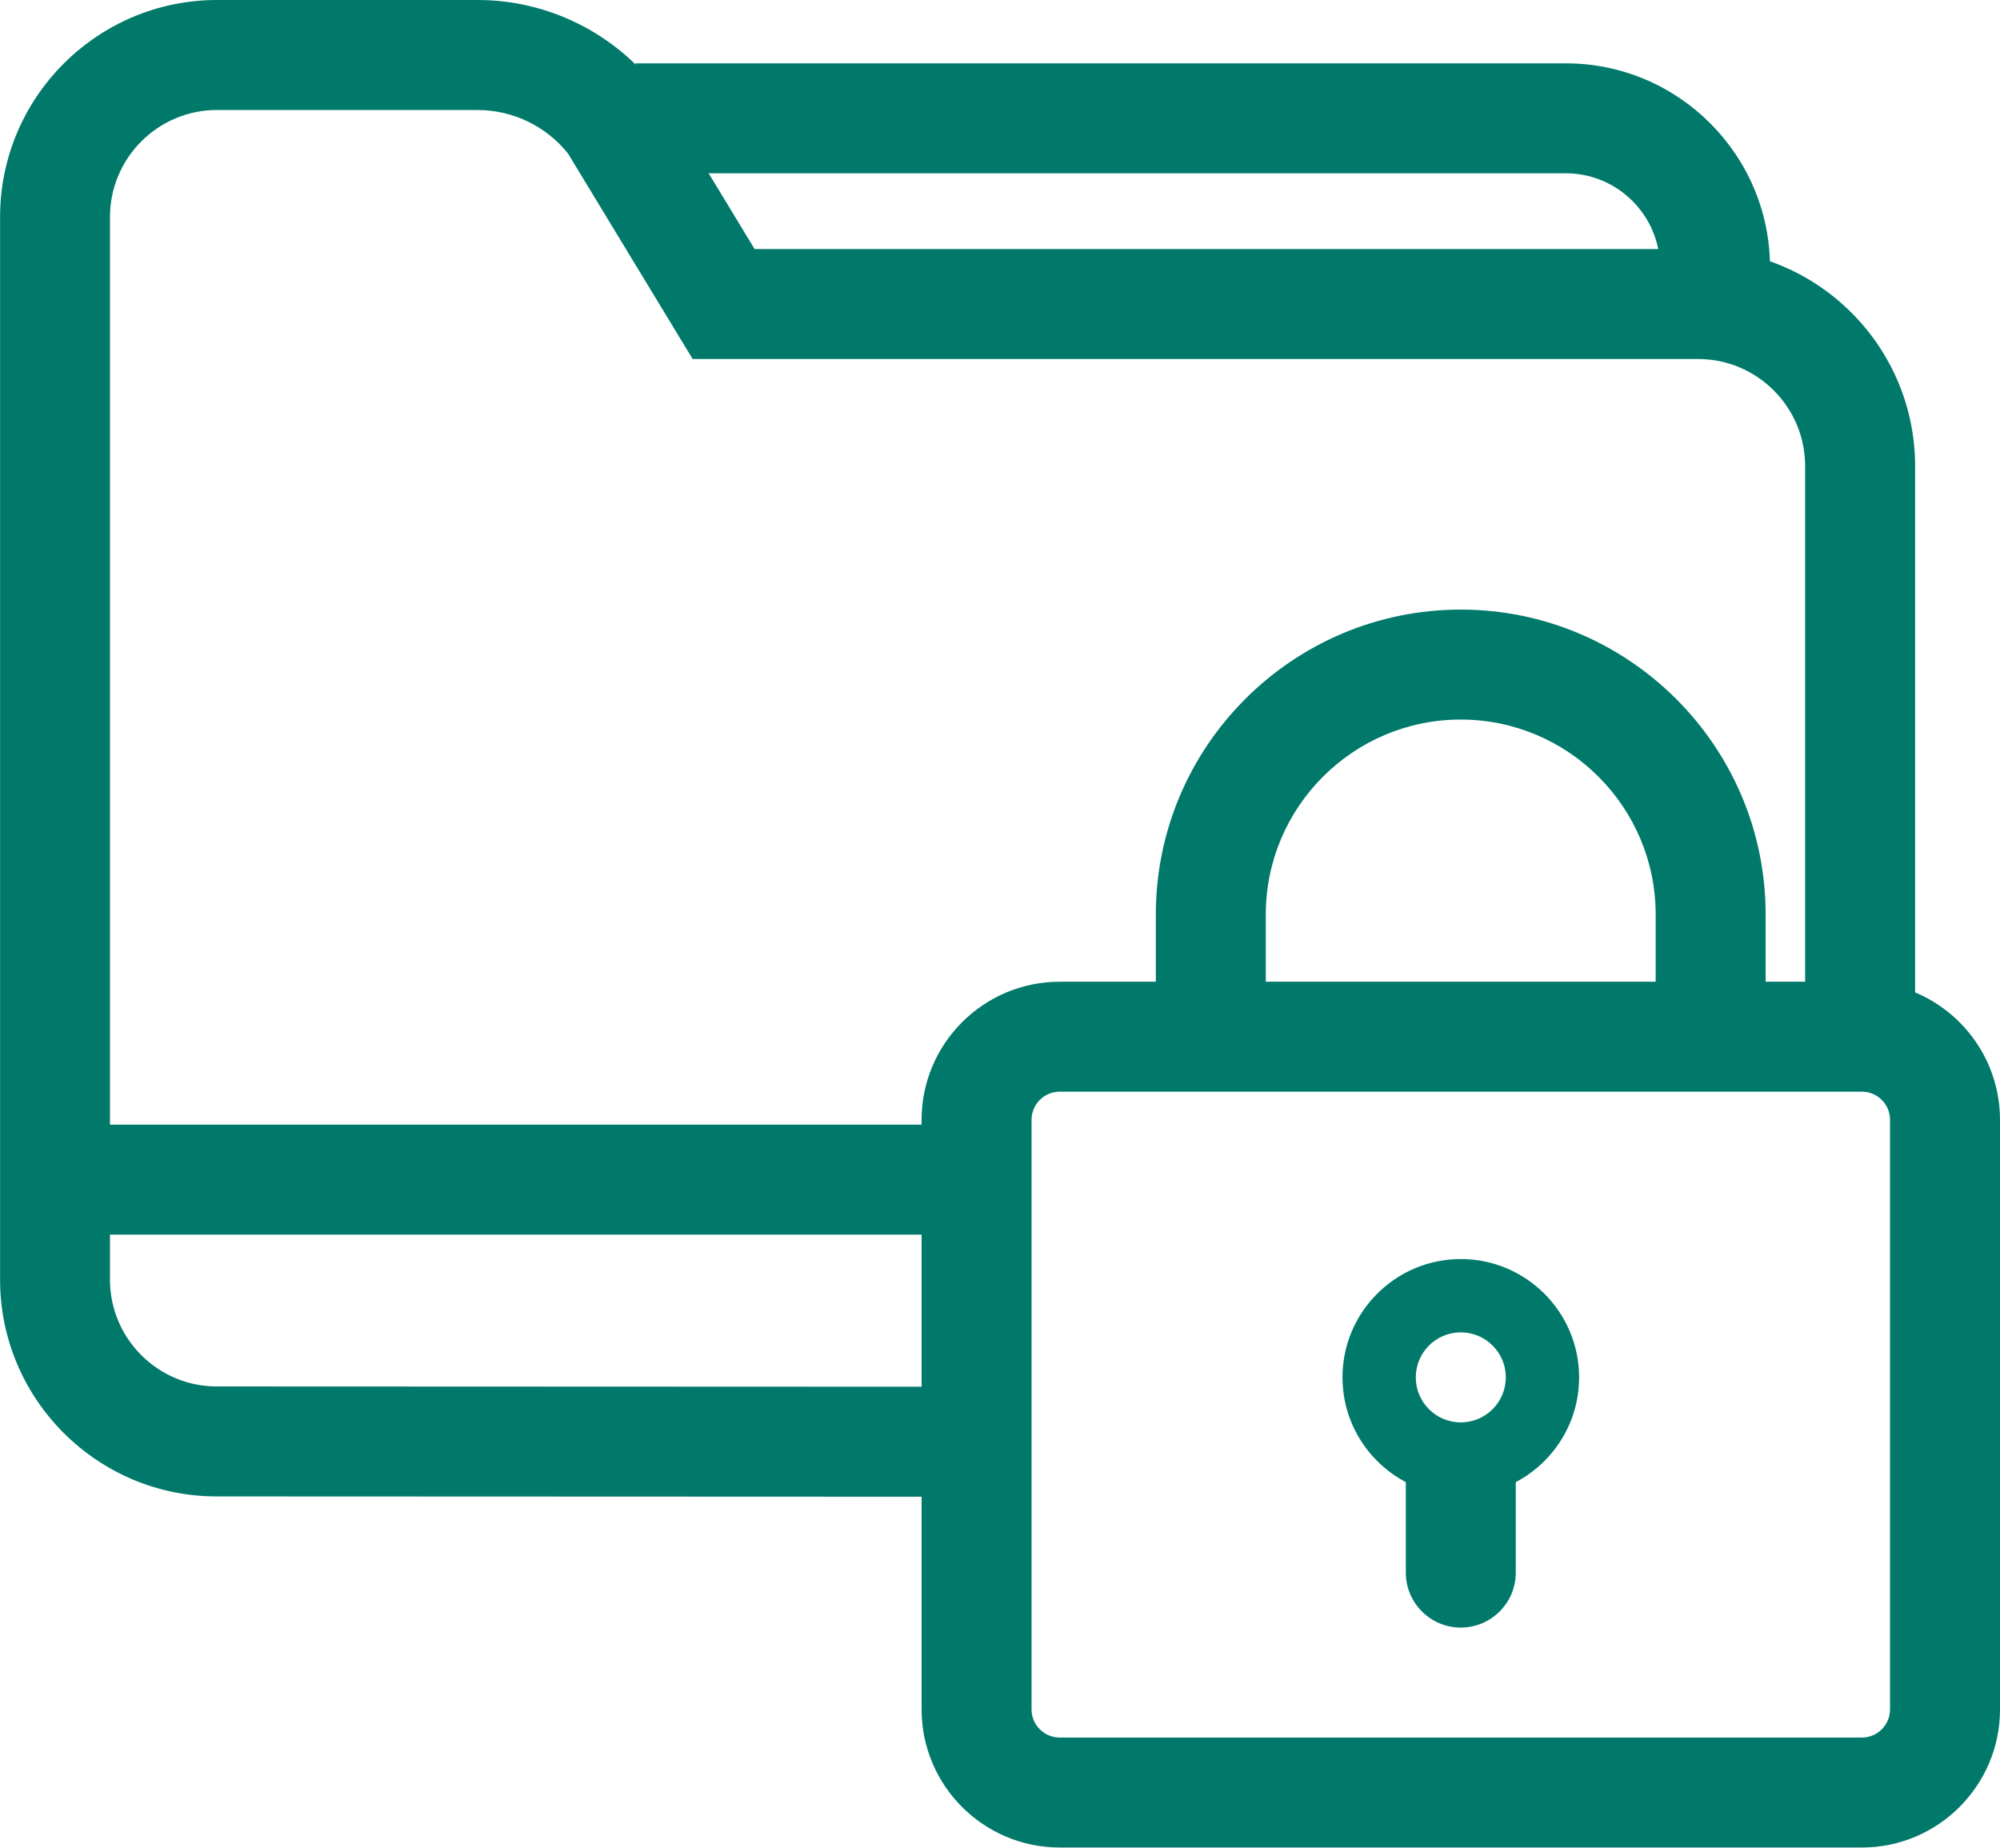
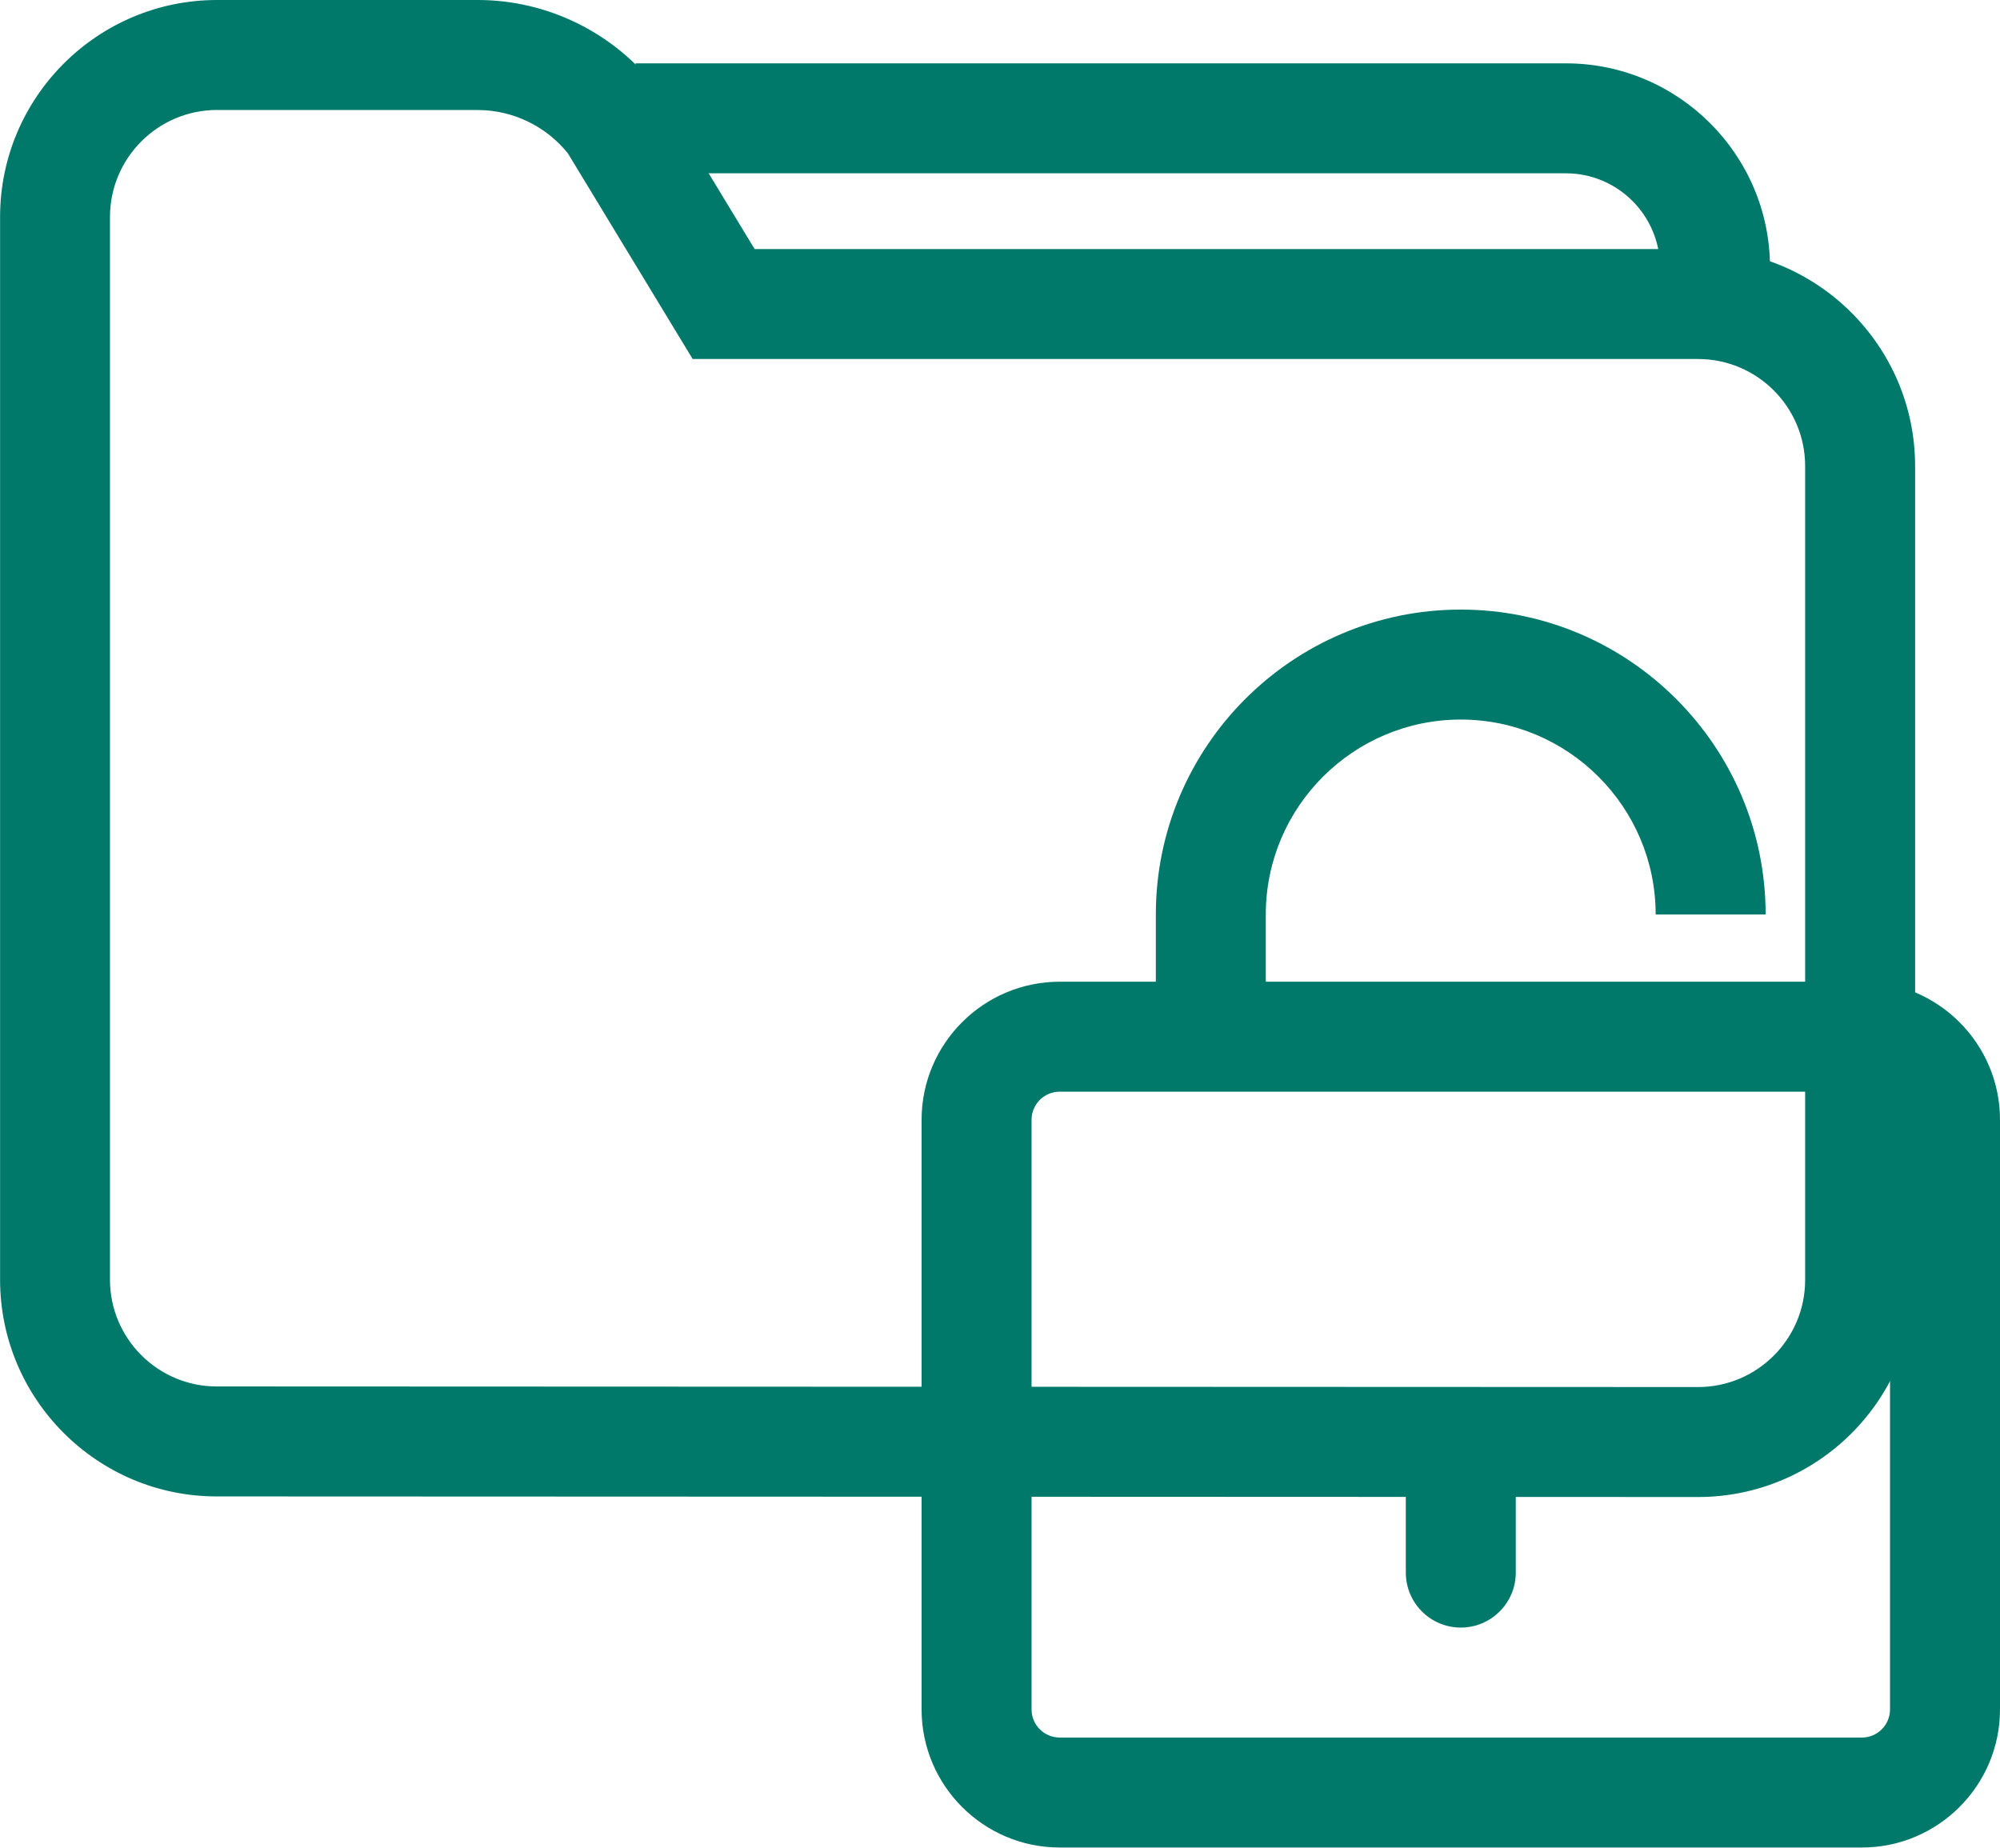
<svg xmlns="http://www.w3.org/2000/svg" width="250" height="231" viewBox="0 0 250 231" fill="none">
  <rect width="250" height="231" fill="#F5F5F5" />
  <g id="Frame 1040" clip-path="url(#clip0_6283_4409)">
    <rect width="1440" height="3707" transform="translate(-914 -1099)" fill="white" />
    <g id="ImageTextCombo">
-       <rect width="1440" height="400" transform="translate(-914 -85)" fill="white" />
-     </g>
+       </g>
    <g id="Group 3102">
      <g id="Ebene_1" clip-path="url(#clip1_6283_4409)">
        <path id="Vector" d="M212.255 187.127L27.08 187.053C12.152 187.053 0.01 174.893 0.01 159.965V27.134C0.001 12.17 12.17 0 27.135 0H59.749C68.492 0 76.858 4.151 82.146 11.116L82.549 11.711L94.325 31.13H212.255C227.219 31.13 239.389 43.299 239.389 58.264V159.992C239.389 174.957 227.219 187.127 212.255 187.127ZM27.135 13.746C19.749 13.746 13.746 19.748 13.746 27.134V159.965C13.746 167.314 19.73 173.298 27.08 173.307L212.255 173.381C219.641 173.381 225.643 167.378 225.643 159.992V58.264C225.643 50.878 219.641 44.876 212.255 44.876H86.581L70.993 19.18C68.281 15.78 64.102 13.755 59.74 13.755H27.135V13.746Z" fill="#00796B" />
        <path id="Vector_2" d="M221.252 33.439H207.506C207.506 26.951 202.228 21.663 195.731 21.663H79.432V7.918H195.731C209.797 7.918 221.252 19.363 221.252 33.439Z" fill="#00796B" />
-         <path id="Vector_3" d="M232.515 140.583H6.873V154.329H232.515V140.583Z" fill="#00796B" />
        <g id="Group">
          <g id="Group_2">
-             <path id="Vector_4" d="M158.224 133.252H144.479V114.31C144.479 93.298 161.578 76.198 182.591 76.198C203.604 76.198 220.704 93.298 220.704 114.31V129.587H206.958V114.31C206.958 100.876 196.025 89.944 182.591 89.944C169.157 89.944 158.224 100.876 158.224 114.31V133.252Z" fill="#00796B" />
+             <path id="Vector_4" d="M158.224 133.252H144.479V114.31C144.479 93.298 161.578 76.198 182.591 76.198C203.604 76.198 220.704 93.298 220.704 114.31H206.958V114.31C206.958 100.876 196.025 89.944 182.591 89.944C169.157 89.944 158.224 100.876 158.224 114.31V133.252Z" fill="#00796B" />
            <g id="Group_3">
-               <path id="Vector_5" d="M232.726 129.587H132.464C126.725 129.587 122.072 134.239 122.072 139.978V213.665C122.072 219.404 126.725 224.057 132.464 224.057H232.726C238.465 224.057 243.118 219.404 243.118 213.665V139.978C243.118 134.239 238.465 129.587 232.726 129.587Z" fill="white" />
              <path id="Vector_6" d="M232.735 230.939H132.464C122.943 230.939 115.199 223.196 115.199 213.674V139.978C115.199 130.457 122.943 122.714 132.464 122.714H232.735C242.257 122.714 250 130.457 250 139.978V213.674C250 223.196 242.257 230.939 232.735 230.939ZM132.464 136.459C130.521 136.459 128.945 138.036 128.945 139.978V213.674C128.945 215.617 130.521 217.193 132.464 217.193H232.735C234.678 217.193 236.254 215.617 236.254 213.674V139.978C236.254 138.036 234.678 136.459 232.735 136.459H132.464Z" fill="#00796B" />
            </g>
          </g>
          <g id="Group_4">
-             <path id="Vector_7" d="M182.599 186.962C174.443 186.962 167.809 180.327 167.809 172.171C167.809 164.015 174.443 157.381 182.599 157.381C190.755 157.381 197.39 164.015 197.39 172.171C197.39 180.327 190.755 186.962 182.599 186.962ZM182.599 166.545C179.493 166.545 176.972 169.065 176.972 172.171C176.972 175.278 179.493 177.798 182.599 177.798C185.706 177.798 188.226 175.278 188.226 172.171C188.226 169.065 185.706 166.545 182.599 166.545Z" fill="#00796B" />
            <path id="Vector_8" d="M182.599 203.447C178.806 203.447 175.727 200.368 175.727 196.575V184.946C175.727 181.152 178.806 178.073 182.599 178.073C186.393 178.073 189.472 181.152 189.472 184.946V196.575C189.472 200.368 186.393 203.447 182.599 203.447Z" fill="#00796B" />
          </g>
        </g>
      </g>
    </g>
  </g>
  <defs>
    <clipPath id="clip0_6283_4409">
      <rect width="1440" height="3707" fill="white" transform="translate(-914 -1099)" />
    </clipPath>
    <clipPath id="clip1_6283_4409">
      <rect width="250" height="230.939" fill="white" />
    </clipPath>
  </defs>
</svg>